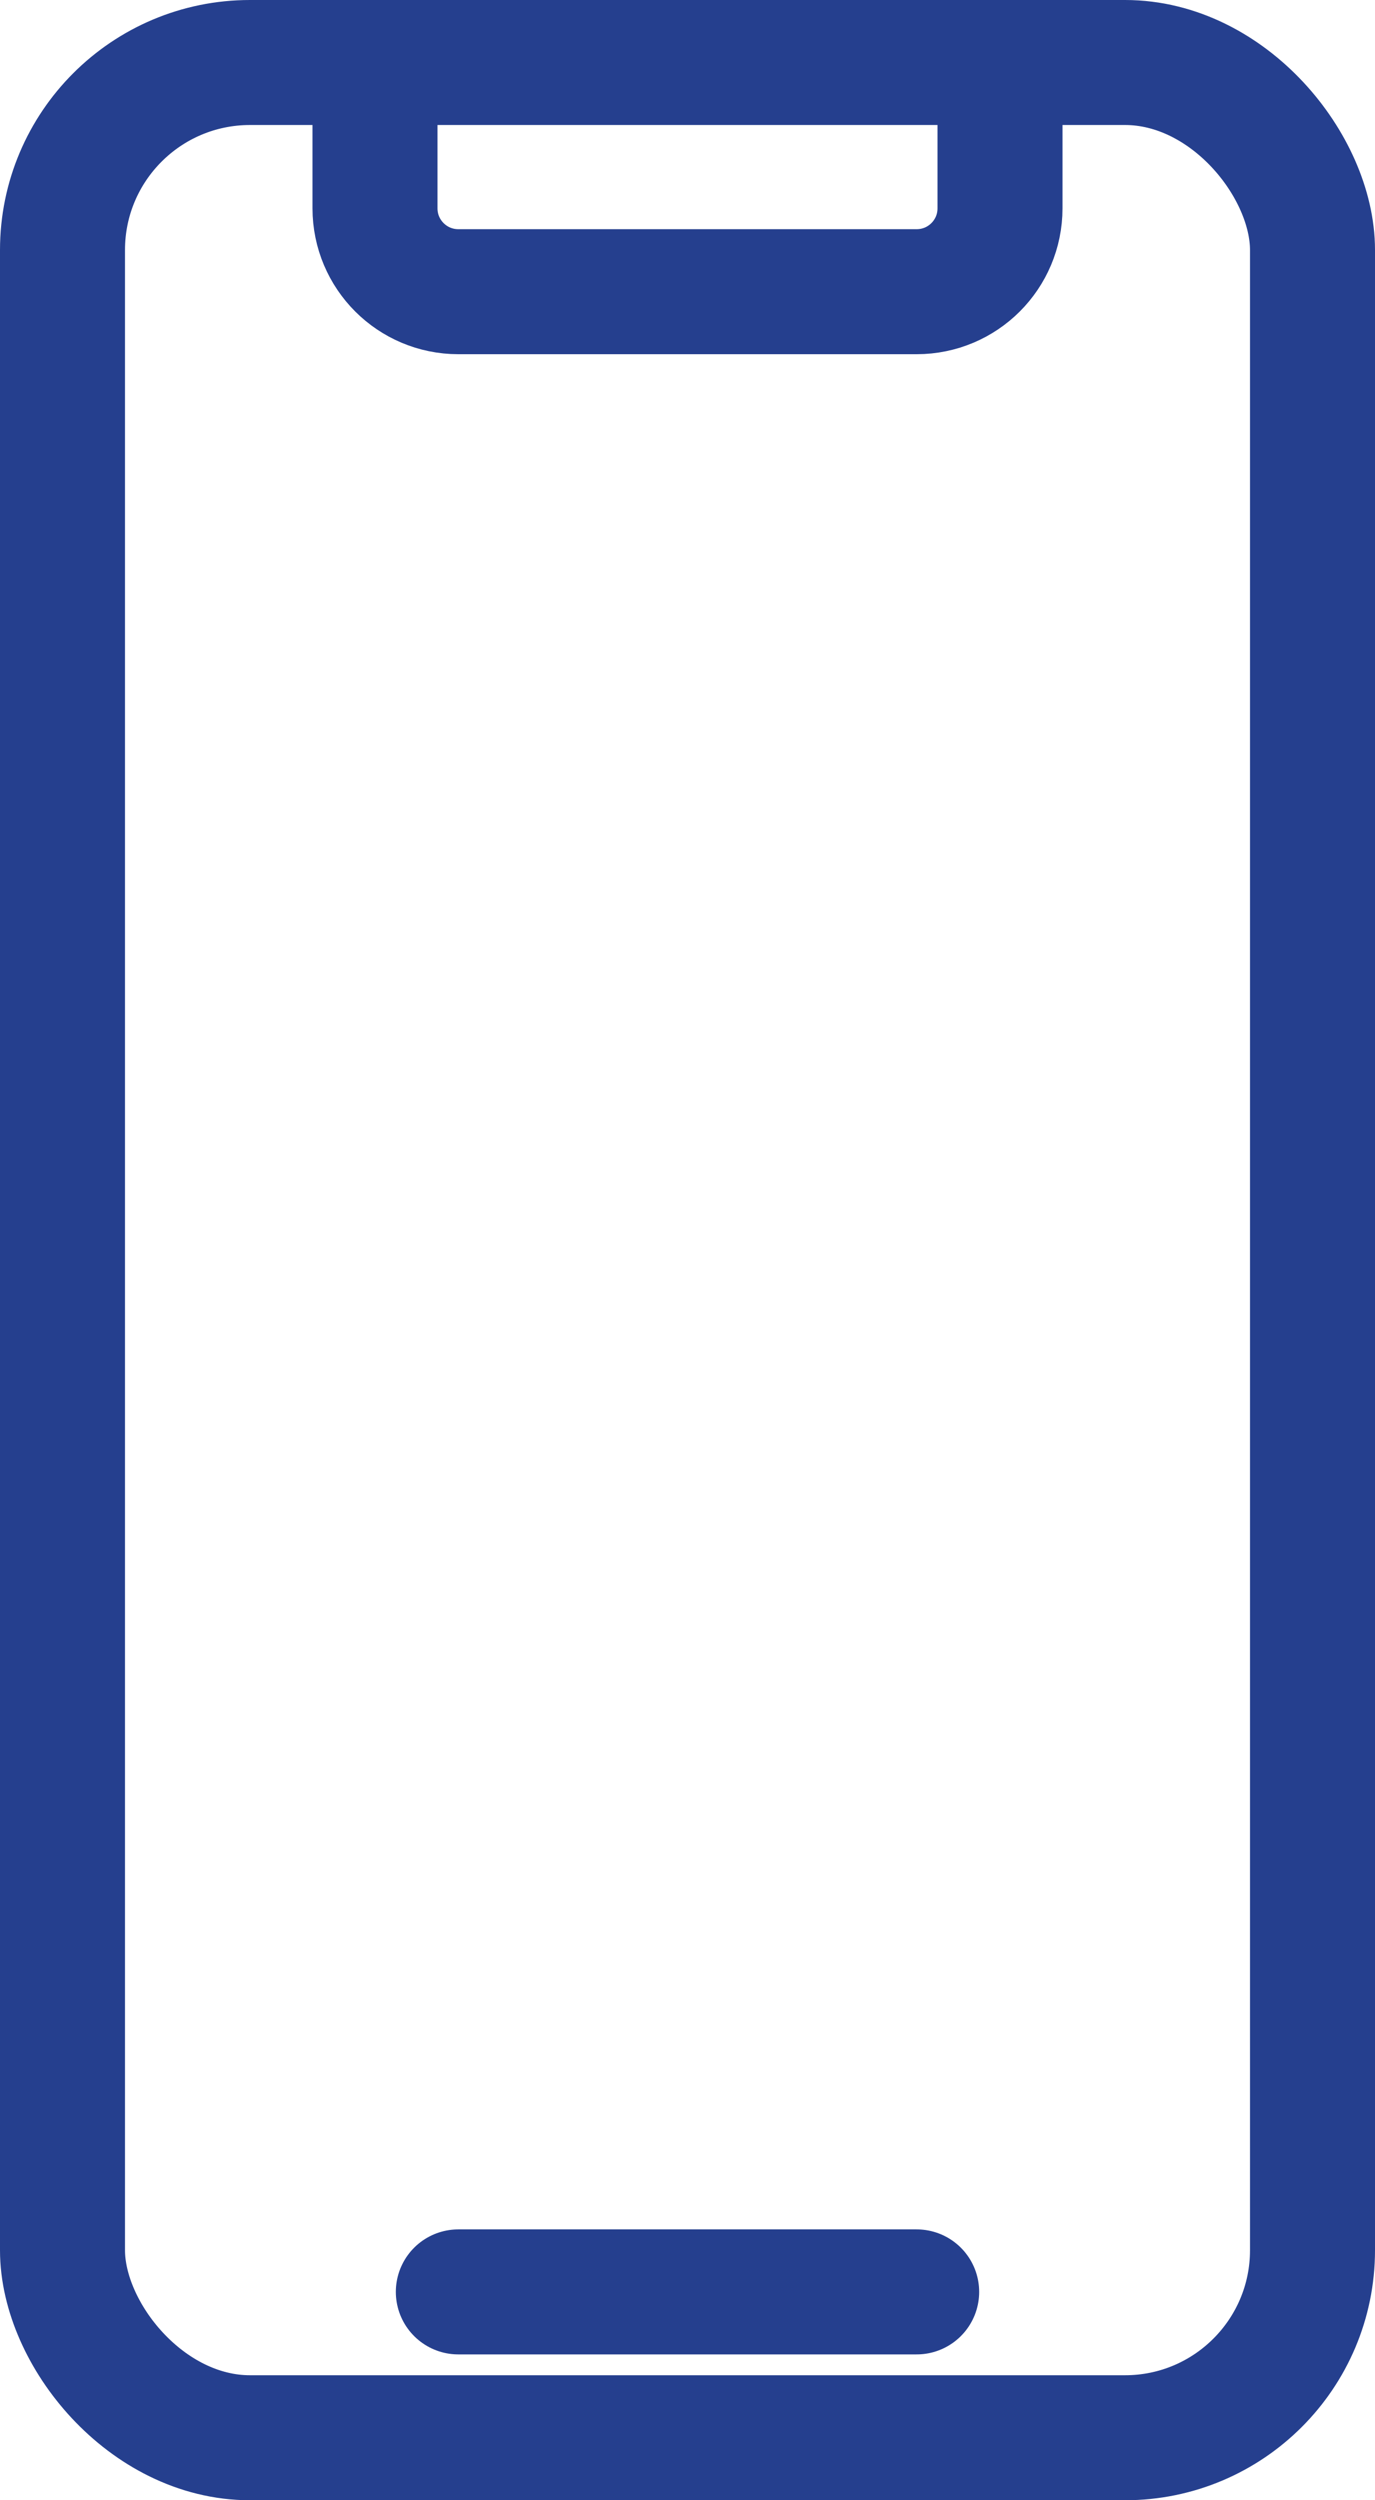
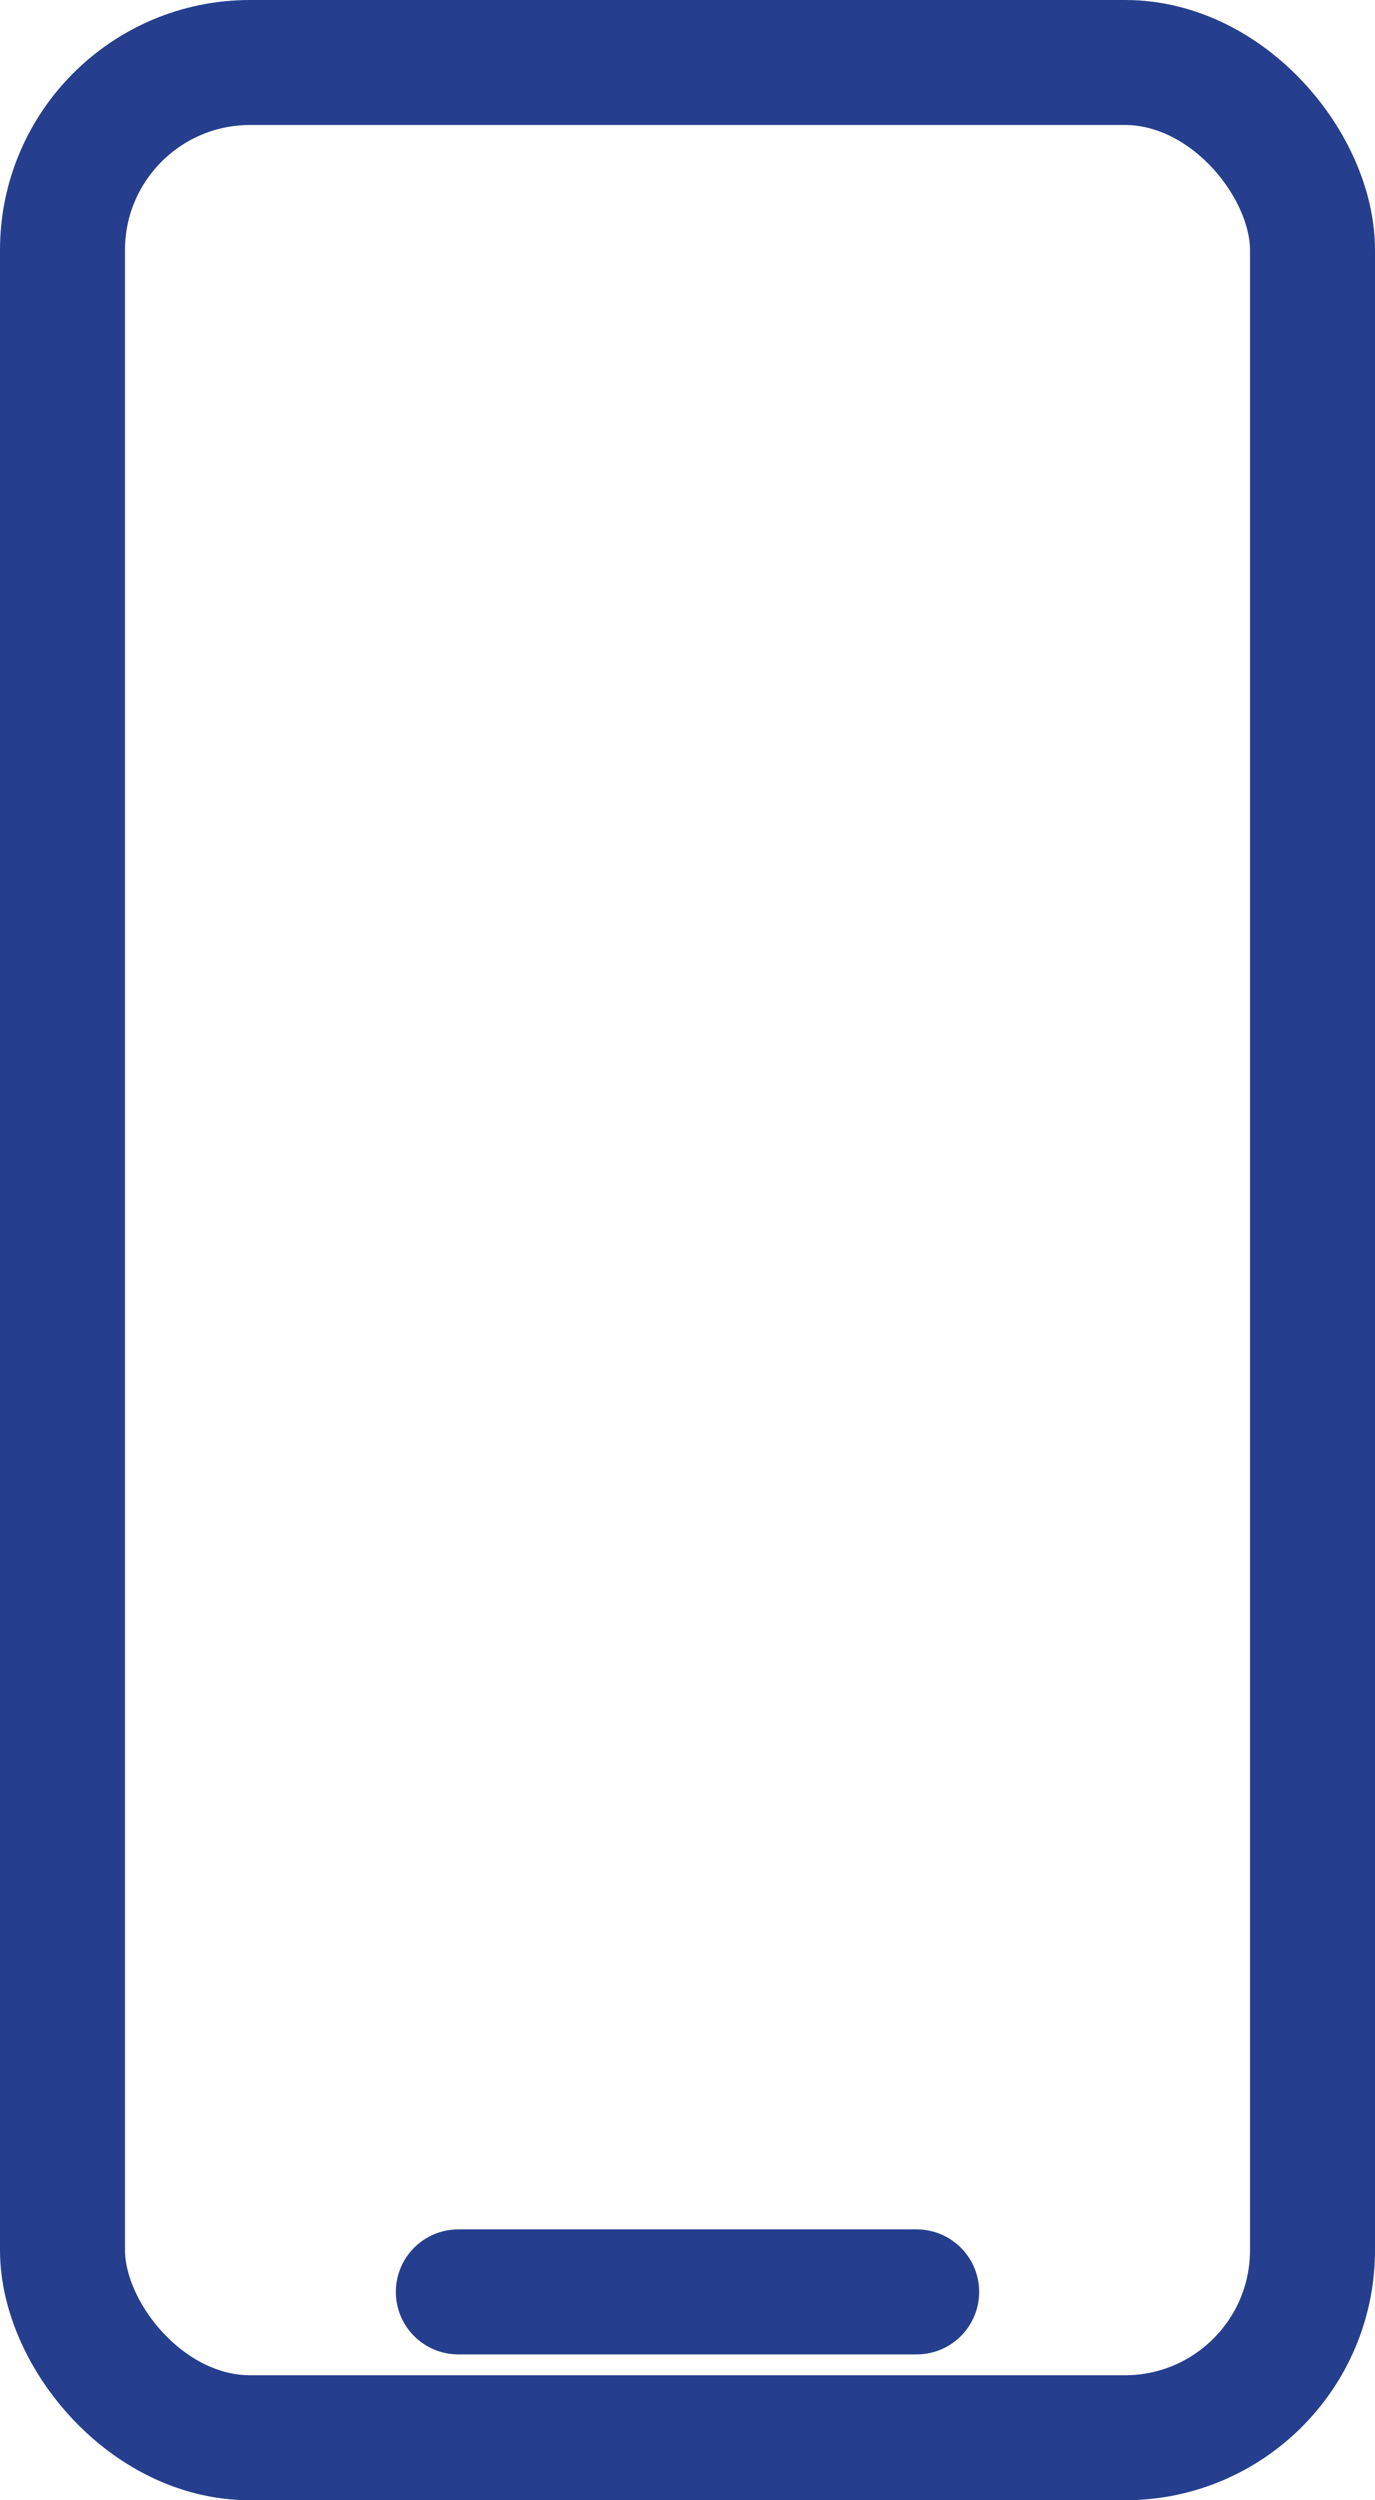
<svg xmlns="http://www.w3.org/2000/svg" width="33" height="60" viewBox="0 0 33 60" fill="none">
  <path d="M22 55H11" stroke="#253F8E" stroke-width="3" stroke-linecap="round" />
  <rect x="1.5" y="1.5" width="30" height="57" rx="4.5" stroke="#253F8E" stroke-width="3" />
-   <path d="M9 2V5C9 6.105 9.895 7 11 7H22C23.105 7 24 6.105 24 5V2" stroke="#253F8E" stroke-width="3" />
</svg>